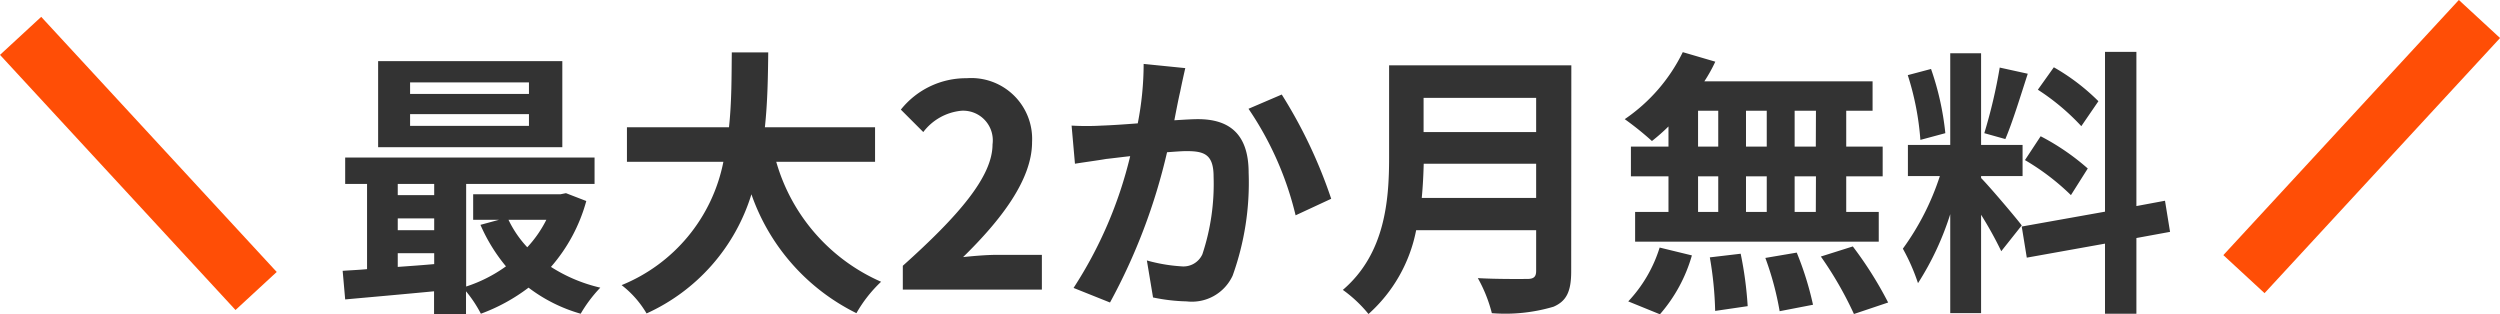
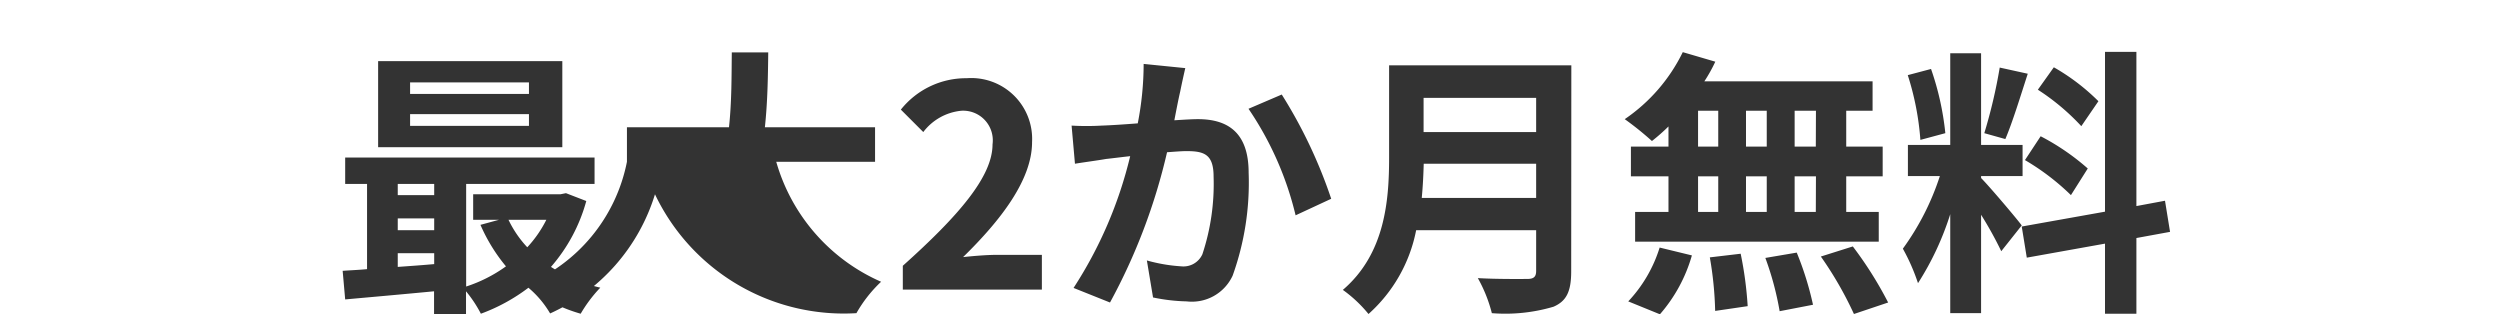
<svg xmlns="http://www.w3.org/2000/svg" width="89.171" height="11.21" viewBox="0 0 89.171 11.21">
  <g id="グループ_10888" data-name="グループ 10888" transform="translate(-2988.884 -8192.322)">
-     <path id="線_86" data-name="線 86" d="M0,0,8.4,9.1" transform="translate(2989.619 8193.601)" fill="none" stroke="#ff4e06" stroke-width="2" />
-     <path id="線_87" data-name="線 87" d="M8.4,0,0,9.1" transform="translate(3068.922 8193)" fill="none" stroke="#ff4e06" stroke-width="2" />
-     <path id="パス_46211" data-name="パス 46211" d="M-25.845-6.98h-4.24v-.41h4.24Zm0,1.14h-4.24v-.42h4.24Zm1.19-2.31h-6.57v3.07h6.57Zm-.57,5.66a4.187,4.187,0,0,1-.68.98,3.872,3.872,0,0,1-.67-.98Zm-5.3,1.19h1.3v.39c-.44.04-.88.07-1.3.1Zm0-1.24h1.3v.42h-1.3Zm1.3-1.23v.4h-1.3v-.4Zm4.7.33-.2.04h-3.11v.91h.92l-.66.18a6.124,6.124,0,0,0,.91,1.48,5.134,5.134,0,0,1-1.42.72V-3.77h4.58v-.94H-32.4v.94h.78V-.73c-.31.03-.61.04-.87.06L-32.4.35c.88-.08,2.02-.18,3.17-.29V.87h1.14V.06a4.42,4.42,0,0,1,.53.8,6.516,6.516,0,0,0,1.7-.93,5.6,5.6,0,0,0,1.86.93,4.926,4.926,0,0,1,.7-.93,5.591,5.591,0,0,1-1.76-.74,5.962,5.962,0,0,0,1.26-2.35ZM-13.5-4.56V-5.79h-3.93c.1-.93.11-1.85.12-2.67h-1.3c-.01.82,0,1.73-.1,2.67h-3.64v1.23h3.44a6,6,0,0,1-3.63,4.4,3.523,3.523,0,0,1,.89,1.01,6.883,6.883,0,0,0,3.74-4.25A7.459,7.459,0,0,0-14.165.84a4.786,4.786,0,0,1,.88-1.12,6.673,6.673,0,0,1-3.74-4.28Zm.99,4.56h4.96V-1.24h-1.6c-.35,0-.84.04-1.21.08,1.35-1.32,2.46-2.76,2.46-4.1a2.171,2.171,0,0,0-2.33-2.28,2.97,2.97,0,0,0-2.35,1.12l.8.8a1.936,1.936,0,0,1,1.36-.76,1.057,1.057,0,0,1,1.11,1.2c0,1.14-1.19,2.53-3.2,4.33Zm10.08-7.9-1.49-.15a11.084,11.084,0,0,1-.21,2.12c-.51.04-.98.07-1.29.08a9.548,9.548,0,0,1-1.07,0l.12,1.36c.3-.05.83-.12,1.11-.17.19-.02.5-.06.86-.1a15.033,15.033,0,0,1-2.02,4.7l1.3.52A21.075,21.075,0,0,0-3.085-4.9c.28-.02.53-.04.69-.04.63,0,.97.11.97.91a7.96,7.96,0,0,1-.4,2.77.741.741,0,0,1-.75.43,5.859,5.859,0,0,1-1.23-.21l.22,1.32a6.469,6.469,0,0,0,1.2.14A1.6,1.6,0,0,0-.745-.5a9.8,9.8,0,0,0,.57-3.67c0-1.44-.75-1.91-1.81-1.91-.21,0-.51.02-.84.04.07-.36.14-.73.21-1.03C-2.565-7.32-2.495-7.64-2.435-7.9Zm3.44.94-1.19.51a11.5,11.5,0,0,1,1.68,3.8l1.27-.59A17.284,17.284,0,0,0,1.005-6.96Zm4.99,3.69c.04-.42.06-.84.07-1.22h4.01v1.22Zm4.08-3.57v1.22H6.065V-6.84ZM11.335-8h-6.5v3.29c0,1.52-.14,3.43-1.65,4.72A4.7,4.7,0,0,1,4.1.87,5.379,5.379,0,0,0,5.8-2.12h4.28V-.67c0,.21-.08.29-.32.29-.22,0-1.06.01-1.76-.03a5.1,5.1,0,0,1,.5,1.25A6.05,6.05,0,0,0,10.7.61c.46-.2.63-.54.63-1.26Zm8.72,2.9H19.3V-6.38h.76Zm0,2.33H19.3V-4.04h.76Zm-4.2-1.27h.72v1.27h-.72Zm2.45,0v1.27h-.74V-4.04Zm-.74-1.06V-6.38h.74V-5.1Zm-1.71-1.28h.72V-5.1h-.72ZM14.8-5.1h-1.34v1.06H14.8v1.27h-1.19v1.06h8.69V-2.77h-1.16V-4.04h1.3V-5.1h-1.3V-6.38h.94V-7.43h-6a5.383,5.383,0,0,0,.39-.7l-1.16-.34a6.149,6.149,0,0,1-2.07,2.39,11.013,11.013,0,0,1,.97.78,6.872,6.872,0,0,0,.59-.52ZM14.495.88a5.472,5.472,0,0,0,1.14-2.1l-1.15-.28A4.928,4.928,0,0,1,13.365.42Zm1.78-2.03a12.694,12.694,0,0,1,.19,1.91l1.16-.17a13.082,13.082,0,0,0-.25-1.87Zm1.98.02a10.656,10.656,0,0,1,.51,1.9l1.19-.23a11.144,11.144,0,0,0-.58-1.86Zm1.98-.05A12.88,12.88,0,0,1,21.415.87l1.22-.41a13.564,13.564,0,0,0-1.26-2Zm9.9-5.54a7.515,7.515,0,0,0-1.59-1.21l-.57.8a8.045,8.045,0,0,1,1.55,1.3Zm-2.62,2.1a8.457,8.457,0,0,1,1.64,1.25l.6-.95a8.351,8.351,0,0,0-1.68-1.15Zm-.9-3.3a18.6,18.6,0,0,1-.55,2.34l.75.21c.25-.58.54-1.53.8-2.33Zm-1.94,2.34a10.026,10.026,0,0,0-.51-2.29l-.83.22a9.888,9.888,0,0,1,.45,2.31ZM27.4-2.29c-.21-.28-1.16-1.4-1.45-1.69v-.07h1.48V-5.16h-1.48V-8.43h-1.1v3.27h-1.51v1.11h1.14a9.258,9.258,0,0,1-1.32,2.59A7.067,7.067,0,0,1,23.7-.23a10.263,10.263,0,0,0,1.15-2.46V.84h1.1V-2.67a13.358,13.358,0,0,1,.72,1.3Zm5.29.23-.18-1.11-1.02.19v-5.5h-1.12v5.7l-2.97.53.18,1.11,2.79-.5V.86h1.12v-2.7Z" transform="translate(3033.596 8202.652)" fill="#333" />
+     <path id="パス_46211" data-name="パス 46211" d="M-25.845-6.98h-4.24v-.41h4.24Zm0,1.14h-4.24v-.42h4.24Zm1.19-2.31h-6.57v3.07h6.57Zm-.57,5.66a4.187,4.187,0,0,1-.68.98,3.872,3.872,0,0,1-.67-.98Zm-5.3,1.19h1.3v.39c-.44.04-.88.07-1.3.1Zm0-1.24h1.3v.42h-1.3Zm1.3-1.23v.4h-1.3v-.4Zm4.7.33-.2.04h-3.11v.91h.92l-.66.18a6.124,6.124,0,0,0,.91,1.48,5.134,5.134,0,0,1-1.42.72V-3.77h4.58v-.94H-32.4v.94h.78V-.73c-.31.03-.61.04-.87.06L-32.4.35c.88-.08,2.02-.18,3.17-.29V.87h1.14V.06a4.42,4.42,0,0,1,.53.8,6.516,6.516,0,0,0,1.7-.93,5.6,5.6,0,0,0,1.86.93,4.926,4.926,0,0,1,.7-.93,5.591,5.591,0,0,1-1.76-.74,5.962,5.962,0,0,0,1.26-2.35ZM-13.5-4.56V-5.79h-3.93c.1-.93.11-1.85.12-2.67h-1.3c-.01.82,0,1.73-.1,2.67h-3.64v1.23a6,6,0,0,1-3.63,4.4,3.523,3.523,0,0,1,.89,1.01,6.883,6.883,0,0,0,3.74-4.25A7.459,7.459,0,0,0-14.165.84a4.786,4.786,0,0,1,.88-1.12,6.673,6.673,0,0,1-3.74-4.28Zm.99,4.56h4.96V-1.24h-1.6c-.35,0-.84.04-1.21.08,1.35-1.32,2.46-2.76,2.46-4.1a2.171,2.171,0,0,0-2.33-2.28,2.97,2.97,0,0,0-2.35,1.12l.8.8a1.936,1.936,0,0,1,1.36-.76,1.057,1.057,0,0,1,1.11,1.2c0,1.14-1.19,2.53-3.2,4.33Zm10.08-7.9-1.49-.15a11.084,11.084,0,0,1-.21,2.12c-.51.04-.98.07-1.29.08a9.548,9.548,0,0,1-1.07,0l.12,1.36c.3-.05.83-.12,1.11-.17.19-.02.5-.06.86-.1a15.033,15.033,0,0,1-2.02,4.7l1.3.52A21.075,21.075,0,0,0-3.085-4.9c.28-.02.53-.04.69-.04.63,0,.97.11.97.91a7.96,7.96,0,0,1-.4,2.77.741.741,0,0,1-.75.43,5.859,5.859,0,0,1-1.23-.21l.22,1.32a6.469,6.469,0,0,0,1.2.14A1.6,1.6,0,0,0-.745-.5a9.8,9.8,0,0,0,.57-3.67c0-1.44-.75-1.91-1.81-1.91-.21,0-.51.02-.84.04.07-.36.14-.73.21-1.03C-2.565-7.32-2.495-7.64-2.435-7.9Zm3.44.94-1.19.51a11.5,11.5,0,0,1,1.68,3.8l1.27-.59A17.284,17.284,0,0,0,1.005-6.96Zm4.99,3.69c.04-.42.06-.84.07-1.22h4.01v1.22Zm4.08-3.57v1.22H6.065V-6.84ZM11.335-8h-6.5v3.29c0,1.52-.14,3.43-1.65,4.72A4.7,4.7,0,0,1,4.1.87,5.379,5.379,0,0,0,5.8-2.12h4.28V-.67c0,.21-.08.29-.32.29-.22,0-1.06.01-1.76-.03a5.1,5.1,0,0,1,.5,1.25A6.05,6.05,0,0,0,10.7.61c.46-.2.63-.54.63-1.26Zm8.72,2.9H19.3V-6.38h.76Zm0,2.33H19.3V-4.04h.76Zm-4.2-1.27h.72v1.27h-.72Zm2.45,0v1.27h-.74V-4.04Zm-.74-1.06V-6.38h.74V-5.1Zm-1.71-1.28h.72V-5.1h-.72ZM14.8-5.1h-1.34v1.06H14.8v1.27h-1.19v1.06h8.69V-2.77h-1.16V-4.04h1.3V-5.1h-1.3V-6.38h.94V-7.43h-6a5.383,5.383,0,0,0,.39-.7l-1.16-.34a6.149,6.149,0,0,1-2.07,2.39,11.013,11.013,0,0,1,.97.78,6.872,6.872,0,0,0,.59-.52ZM14.495.88a5.472,5.472,0,0,0,1.14-2.1l-1.15-.28A4.928,4.928,0,0,1,13.365.42Zm1.78-2.03a12.694,12.694,0,0,1,.19,1.91l1.16-.17a13.082,13.082,0,0,0-.25-1.87Zm1.98.02a10.656,10.656,0,0,1,.51,1.9l1.19-.23a11.144,11.144,0,0,0-.58-1.86Zm1.98-.05A12.88,12.88,0,0,1,21.415.87l1.22-.41a13.564,13.564,0,0,0-1.26-2Zm9.9-5.54a7.515,7.515,0,0,0-1.59-1.21l-.57.8a8.045,8.045,0,0,1,1.55,1.3Zm-2.62,2.1a8.457,8.457,0,0,1,1.64,1.25l.6-.95a8.351,8.351,0,0,0-1.68-1.15Zm-.9-3.3a18.6,18.6,0,0,1-.55,2.34l.75.21c.25-.58.54-1.53.8-2.33Zm-1.94,2.34a10.026,10.026,0,0,0-.51-2.29l-.83.22a9.888,9.888,0,0,1,.45,2.31ZM27.4-2.29c-.21-.28-1.16-1.4-1.45-1.69v-.07h1.48V-5.16h-1.48V-8.43h-1.1v3.27h-1.51v1.11h1.14a9.258,9.258,0,0,1-1.32,2.59A7.067,7.067,0,0,1,23.7-.23a10.263,10.263,0,0,0,1.15-2.46V.84h1.1V-2.67a13.358,13.358,0,0,1,.72,1.3Zm5.29.23-.18-1.11-1.02.19v-5.5h-1.12v5.7l-2.97.53.18,1.11,2.79-.5V.86h1.12v-2.7Z" transform="translate(3033.596 8202.652)" fill="#333" />
  </g>
</svg>